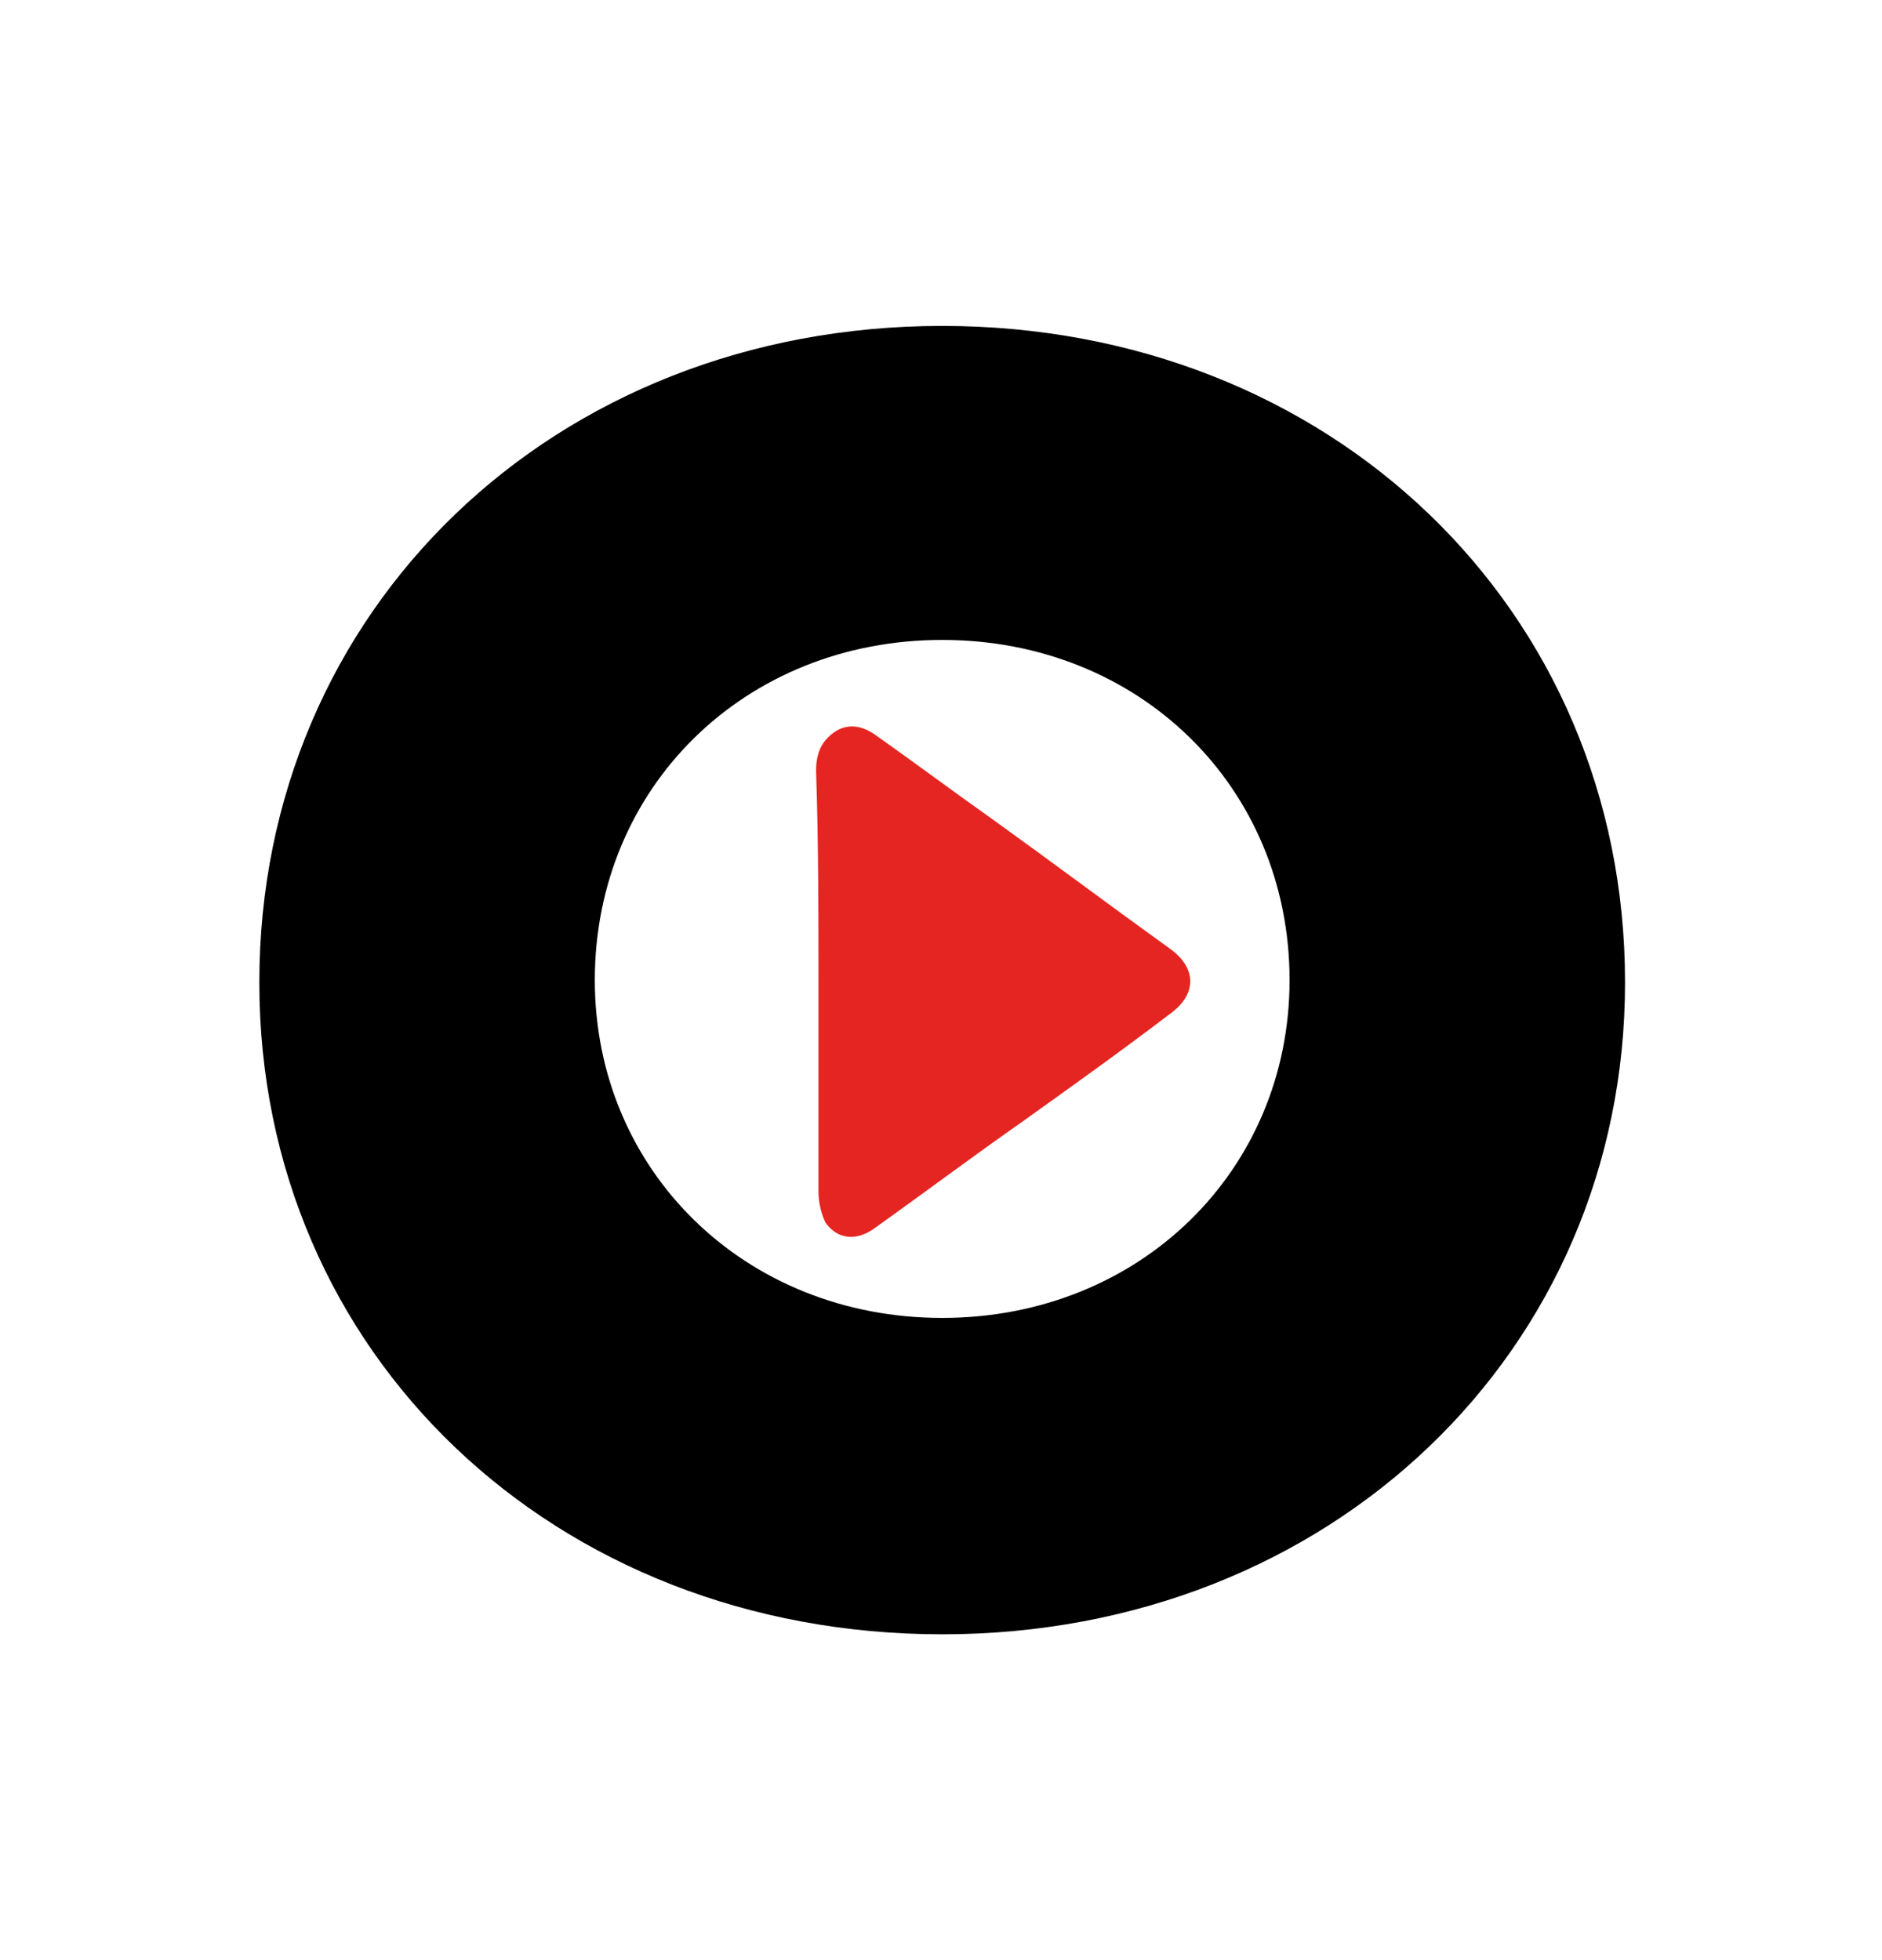
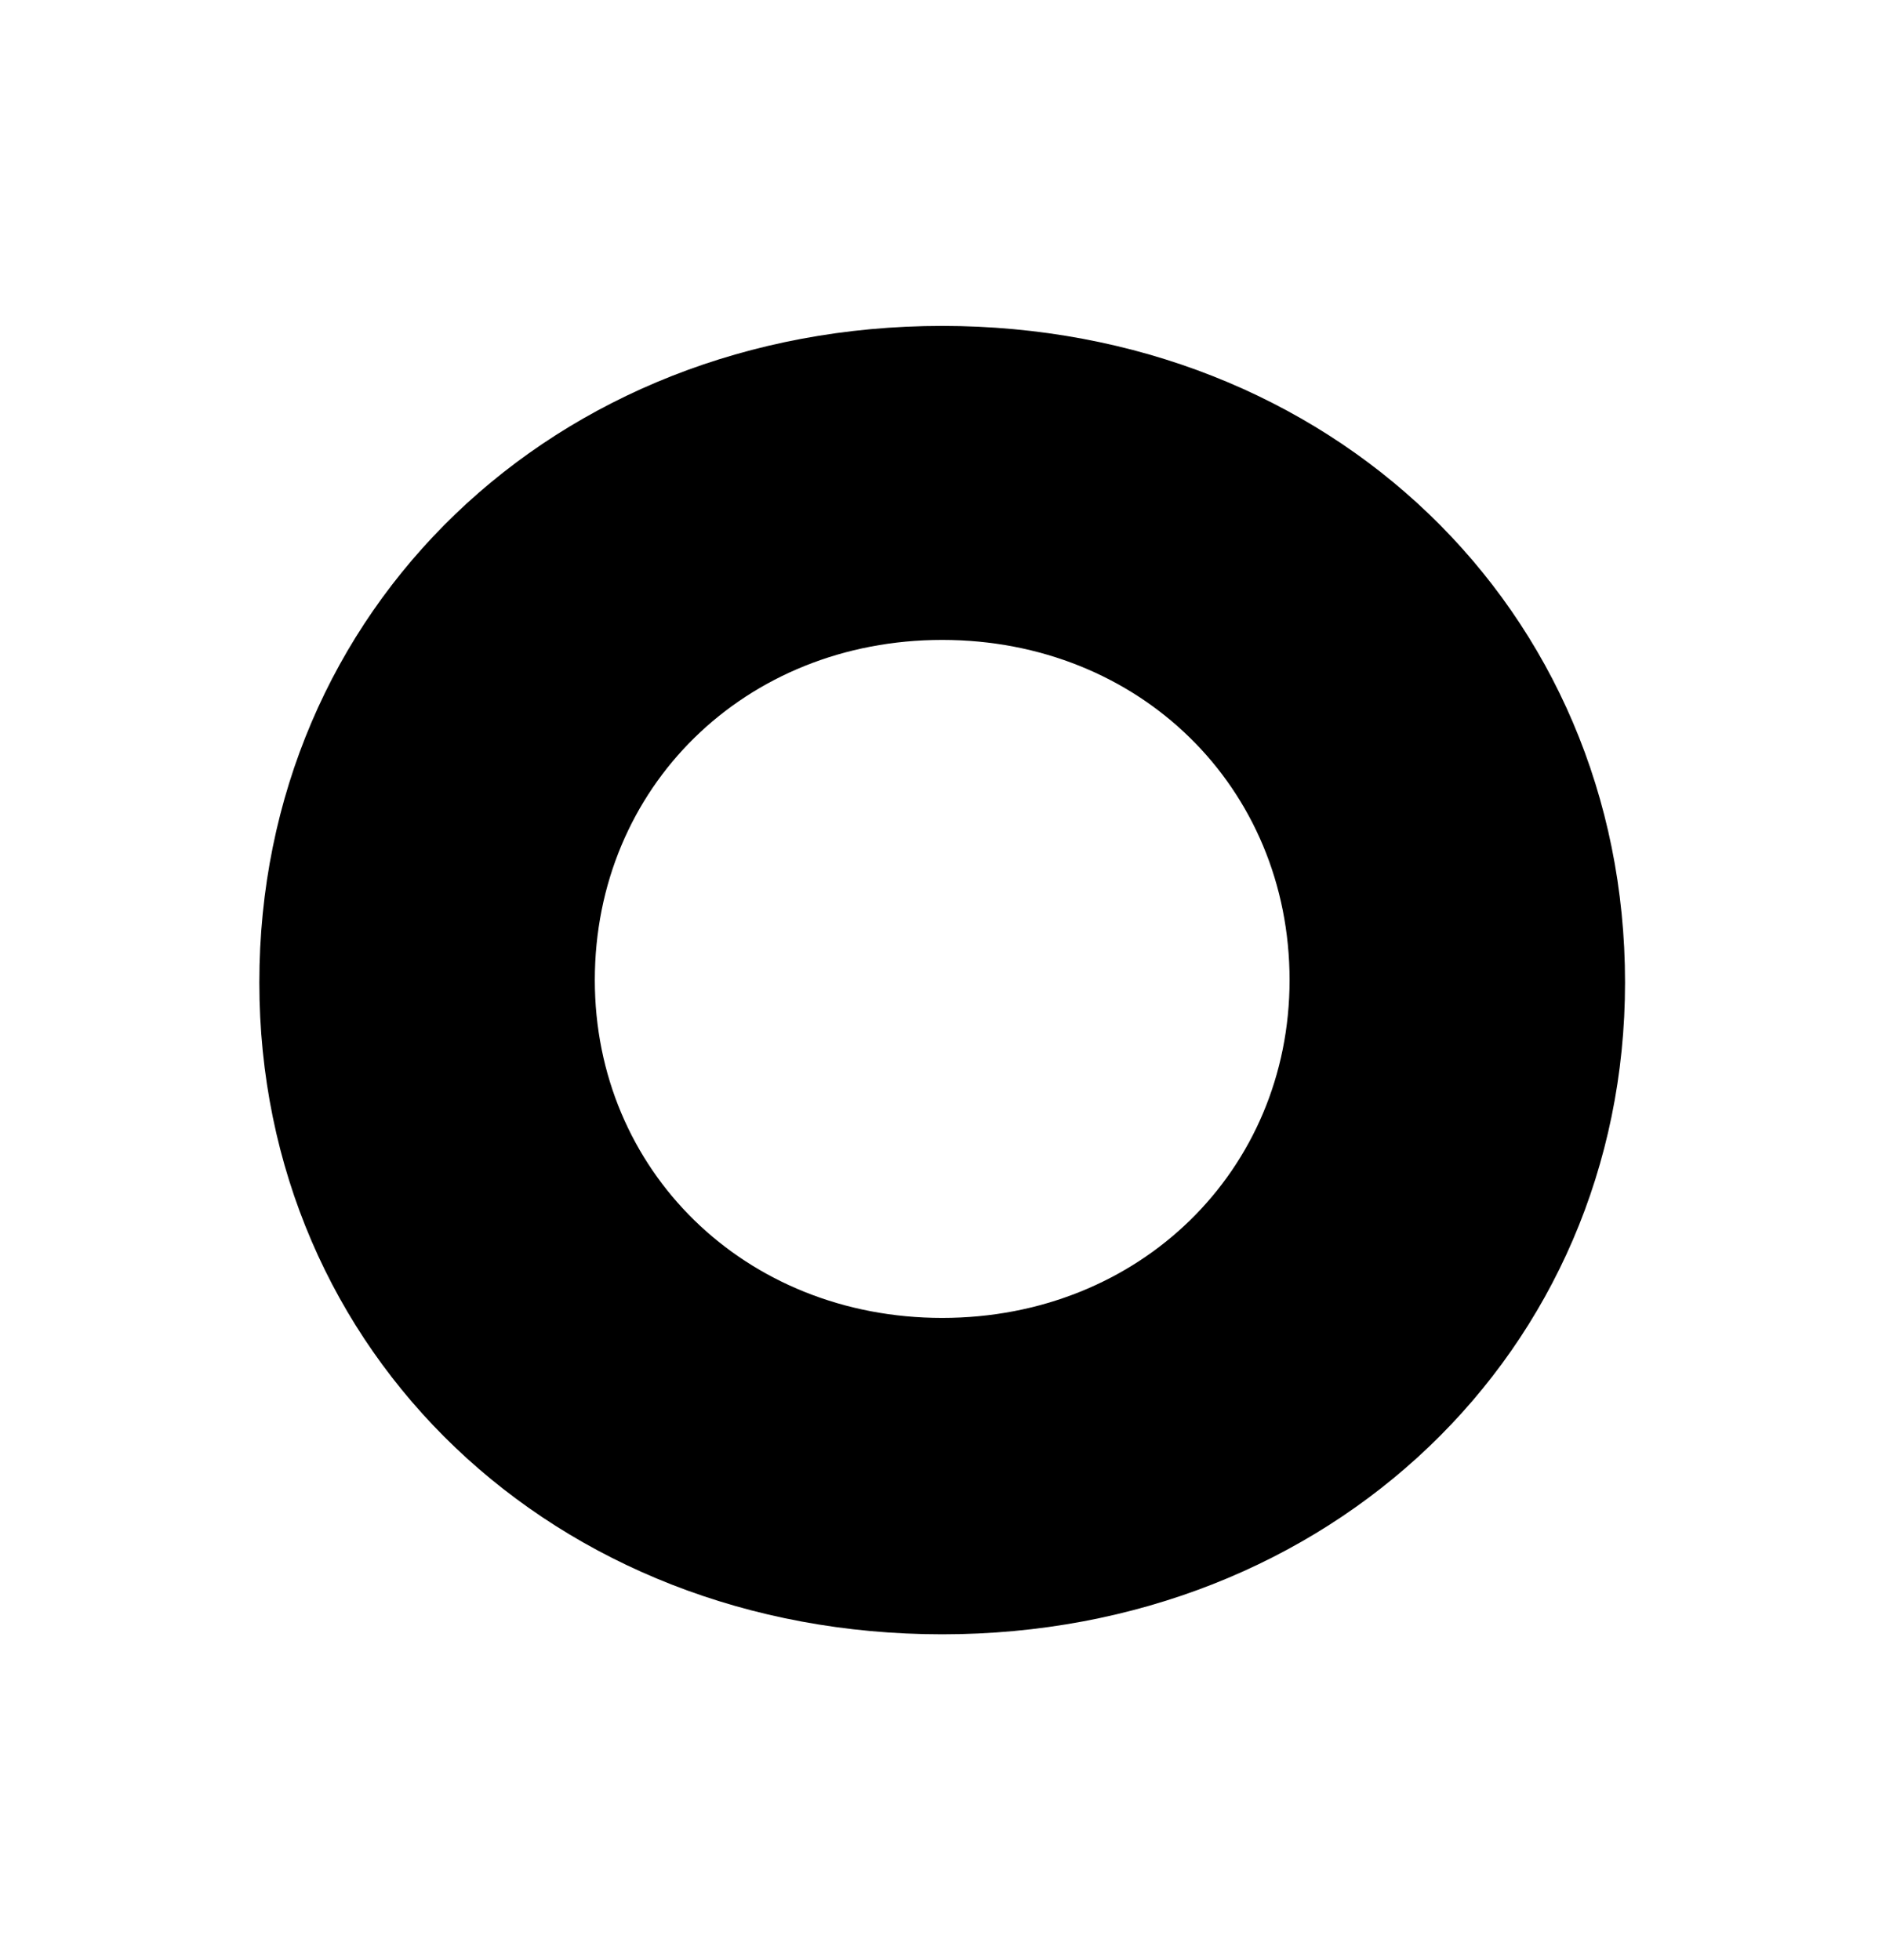
<svg xmlns="http://www.w3.org/2000/svg" version="1.1" id="Capa_1" x="0px" y="0px" viewBox="0 0 79.1 82.4" style="enable-background:new 0 0 79.1 82.4;" xml:space="preserve">
  <style type="text/css">
	.Sombra_x0020_paralela{fill:none;}
	.Esquinas_x0020_redondeadas_x0020_2_x0020_pt_x002E_{fill:#FFFFFF;stroke:#000000;stroke-miterlimit:10;}
	.Reflejo_x0020_vivo_x0020_X{fill:none;}
	.Bisel_x0020_suave{fill:url(#SVGID_1_);}
	.Atardecer{fill:#FFFFFF;}
	.Follaje_GS{fill:#FFDD00;}
	.Pompadour_GS{fill-rule:evenodd;clip-rule:evenodd;fill:#51AEE2;}
	.st0{fill:#E52521;}
</style>
  <linearGradient id="SVGID_1_" gradientUnits="userSpaceOnUse" x1="-265.462" y1="-351.725" x2="-264.754" y2="-351.018">
    <stop offset="0" style="stop-color:#E6E6EB" />
    <stop offset="0.174" style="stop-color:#E2E2E6" />
    <stop offset="0.352" style="stop-color:#D5D4D8" />
    <stop offset="0.532" style="stop-color:#C0BFC2" />
    <stop offset="0.714" style="stop-color:#A4A2A4" />
    <stop offset="0.895" style="stop-color:#828282" />
    <stop offset="1" style="stop-color:#6B6E6E" />
  </linearGradient>
  <g>
    <path d="M10.9,41.3c0-15.7,12.4-27.6,28.7-27.6s28.7,11.9,28.7,27.6c0,15.5-12.4,27.4-28.7,27.4C23.3,68.7,10.9,56.9,10.9,41.3z    M54.2,41.2c0-8.1-6.3-14.3-14.6-14.3s-14.6,6.2-14.6,14.3c0,8,6.3,14.2,14.6,14.2S54.2,49.2,54.2,41.2z" />
-     <path class="st0" d="M34.4,41.3c0,2.9,0,5.9,0,8.8c0,0.4,0.1,0.9,0.3,1.3c0.5,0.7,1.3,0.8,2.1,0.2c2.1-1.5,4.1-3,6.1-4.4   c2.1-1.5,4.2-3,6.3-4.6c1.1-0.8,1.1-1.9,0-2.7c-2.5-1.8-4.9-3.6-7.4-5.4c-1.7-1.2-3.3-2.4-5-3.6c-0.7-0.5-1.4-0.5-2,0.1   c-0.4,0.4-0.5,0.9-0.5,1.4C34.4,35.4,34.4,38.4,34.4,41.3z" />
  </g>
</svg>